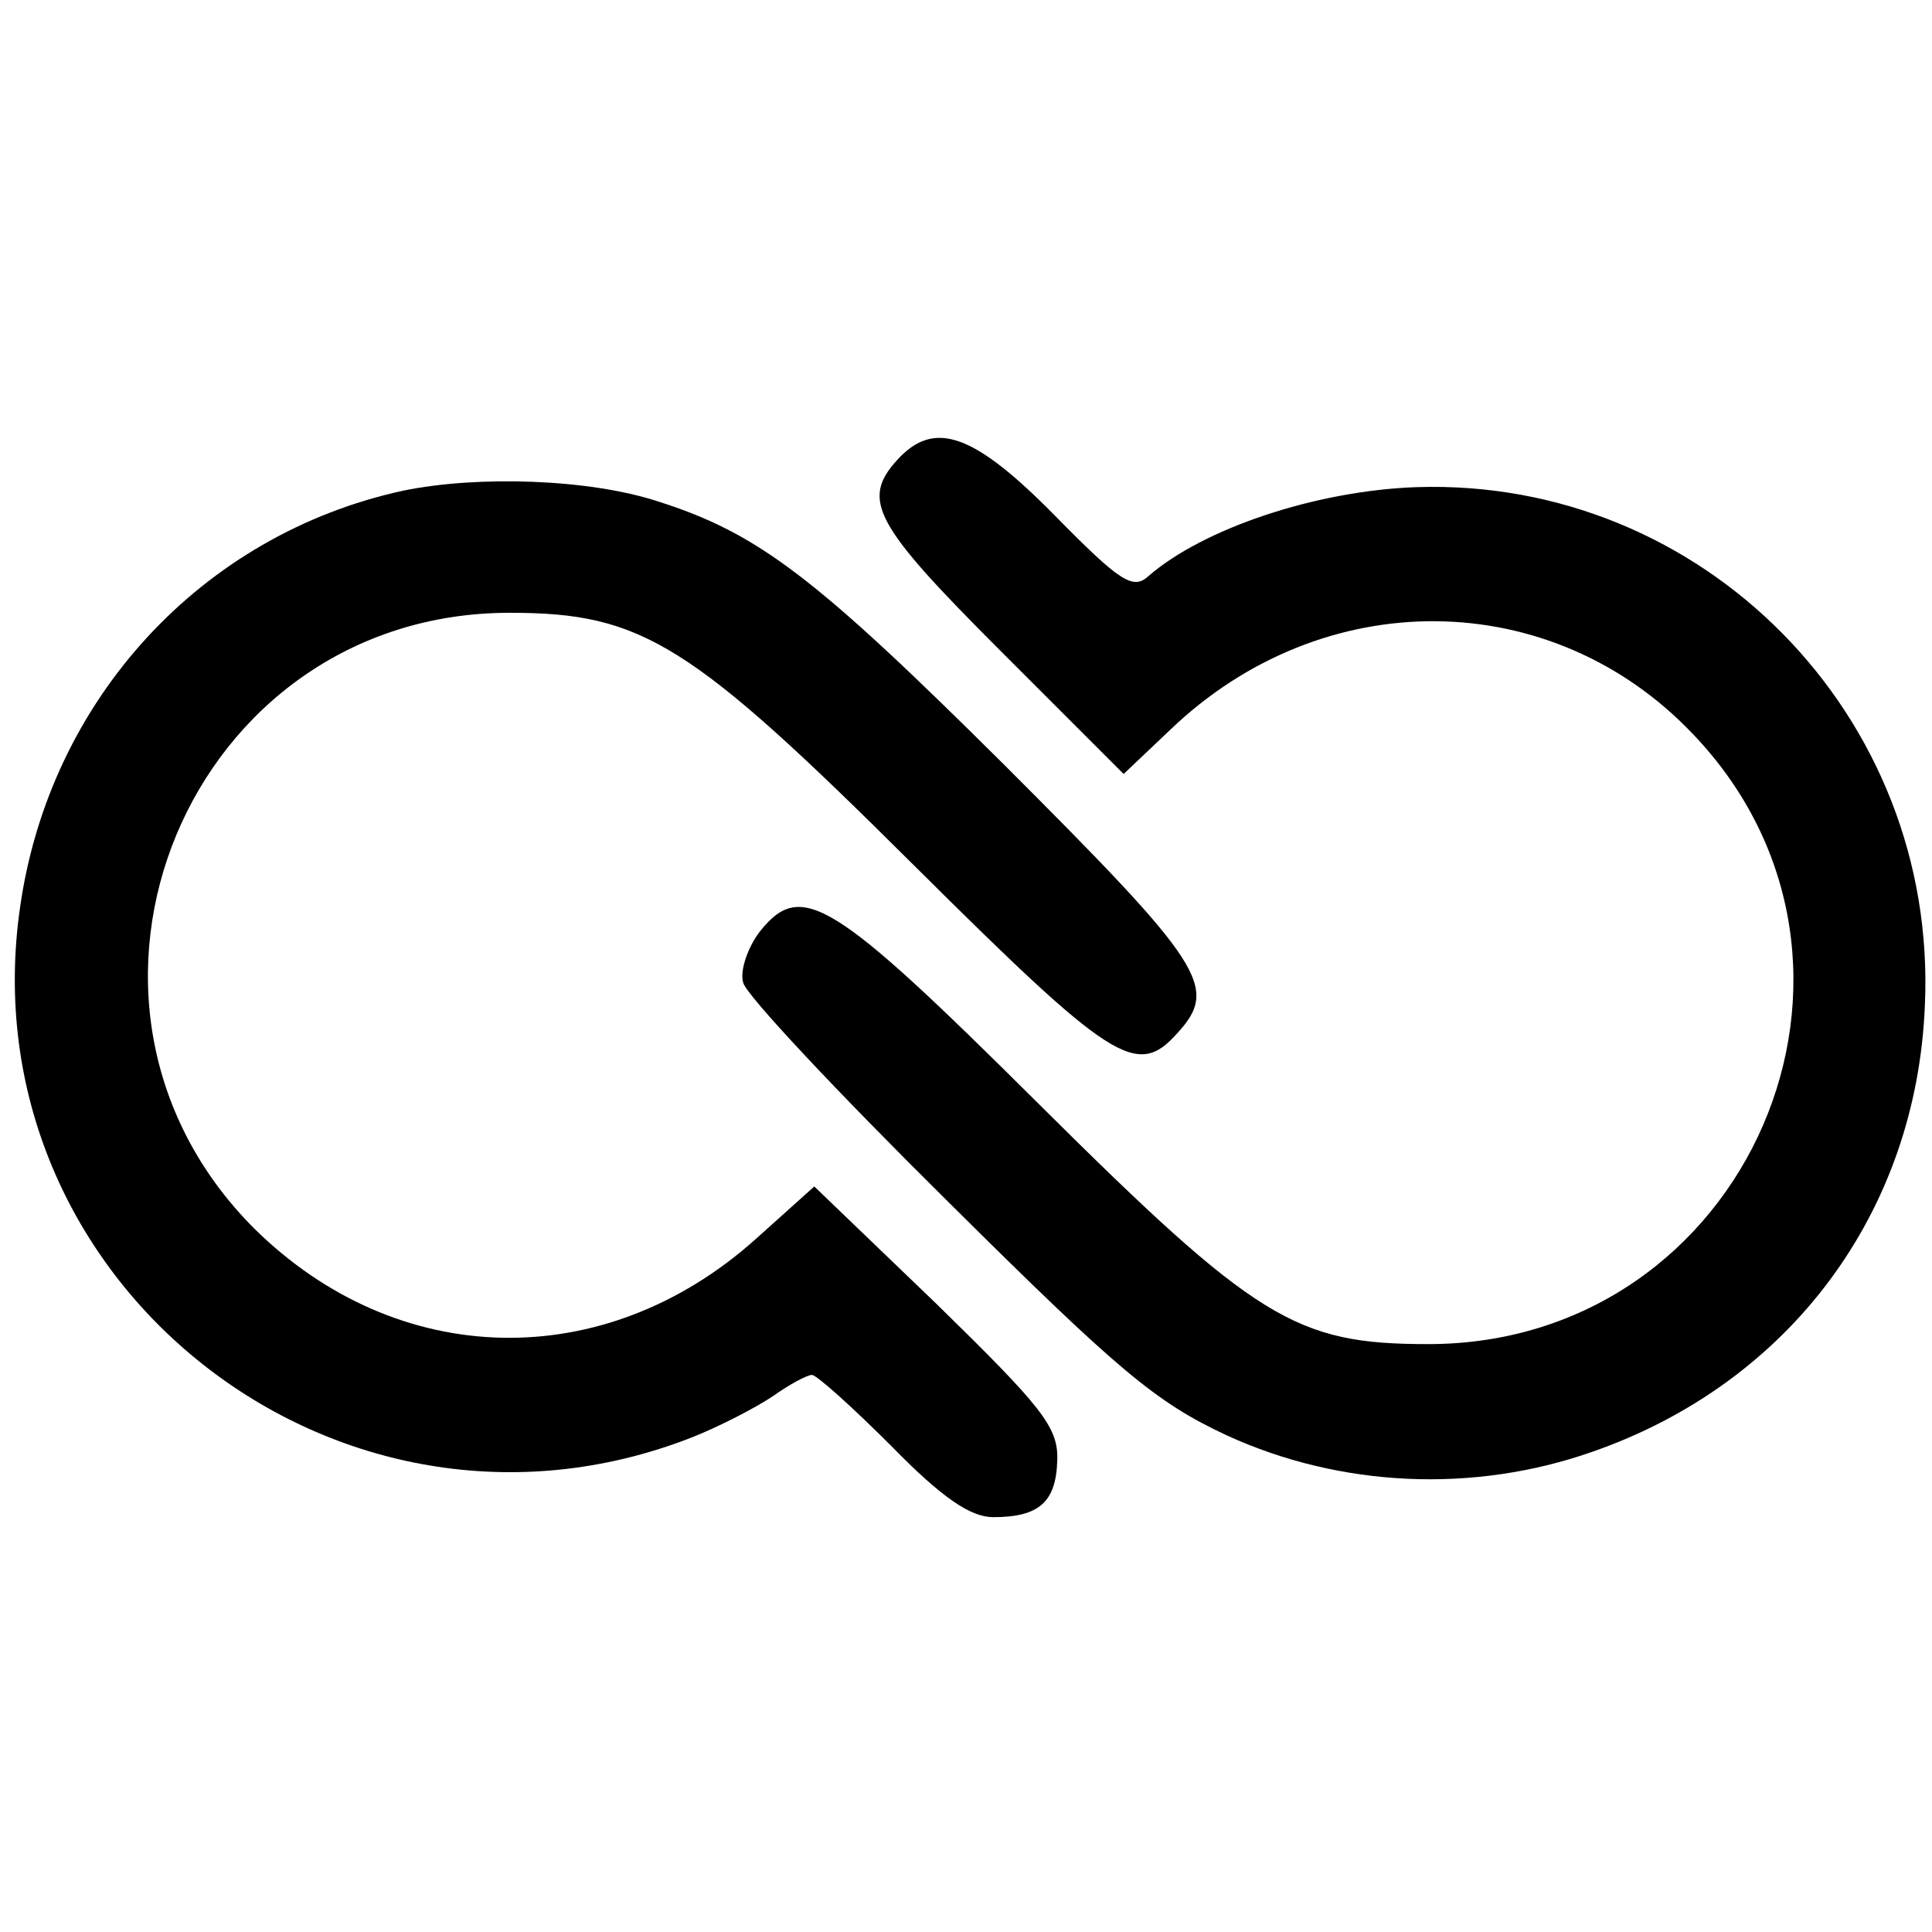
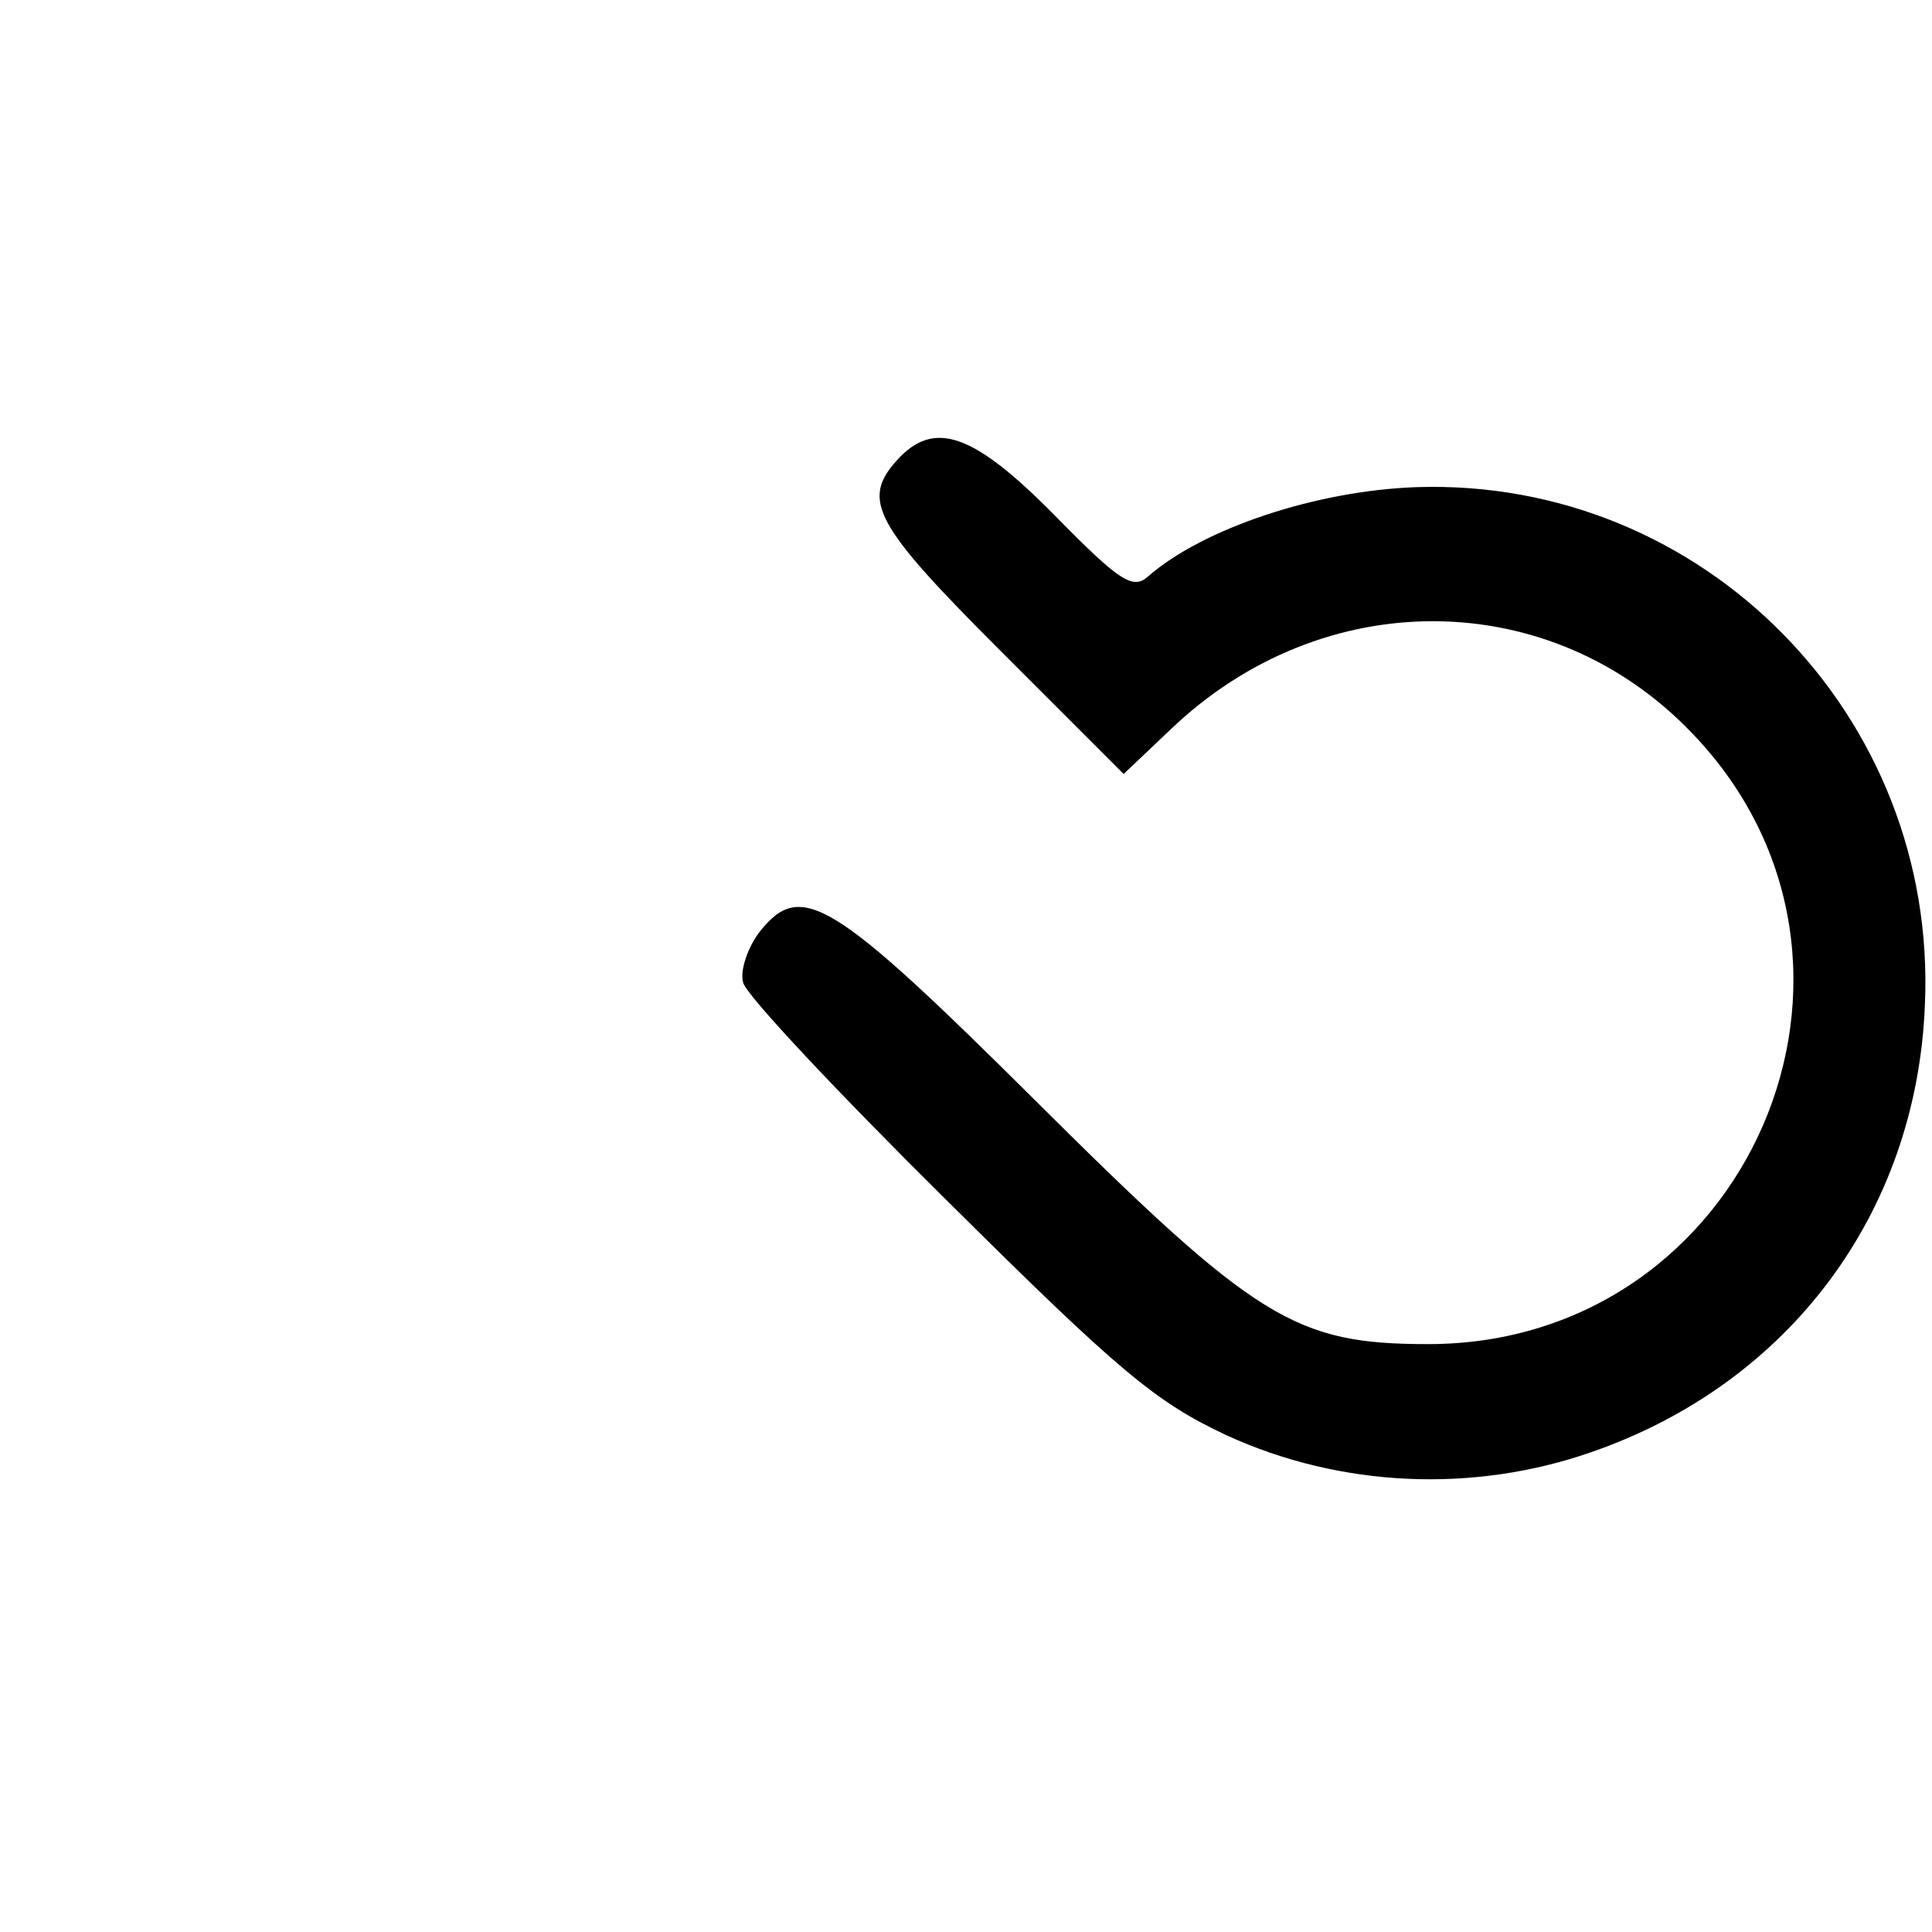
<svg xmlns="http://www.w3.org/2000/svg" version="1.0" width="163pt" height="163pt" viewBox="0 0 163 163" preserveAspectRatio="xMidYMid meet">
  <g transform="translate(0,163) scale(0.1,-0.1)" fill="#000000" stroke="none">
    <path d="M757 1242 c-31 -34 -19 -55 87 -161 l104 -104 39 37 c129 124 322 122 441 -3 186 -194 47 -515 -223 -515 -112 0 -145 20 -330 204 -173 172 -199 188 -234 144 -10 -13 -17 -33 -14 -43 2 -10 80 -93 172 -184 145 -144 176 -170 236 -198 96 -44 208 -49 308 -14 167 58 274 202 281 377 11 244 -187 445 -429 437 -85 -3 -180 -35 -226 -75 -13 -12 -24 -5 -79 51 -69 70 -102 81 -133 47z" />
-     <path d="M340 1216 c-170 -37 -298 -176 -323 -351 -46 -316 268 -564 566 -448 23 9 54 25 69 35 14 10 29 18 33 18 4 0 34 -27 67 -60 43 -44 67 -60 86 -60 39 0 53 13 54 48 1 28 -13 45 -102 132 l-103 99 -49 -44 c-128 -115 -303 -111 -424 9 -191 192 -55 519 216 519 112 0 152 -25 340 -212 168 -167 189 -181 223 -143 36 39 23 58 -146 227 -159 158 -207 195 -292 222 -58 19 -152 22 -215 9z" />
  </g>
</svg>